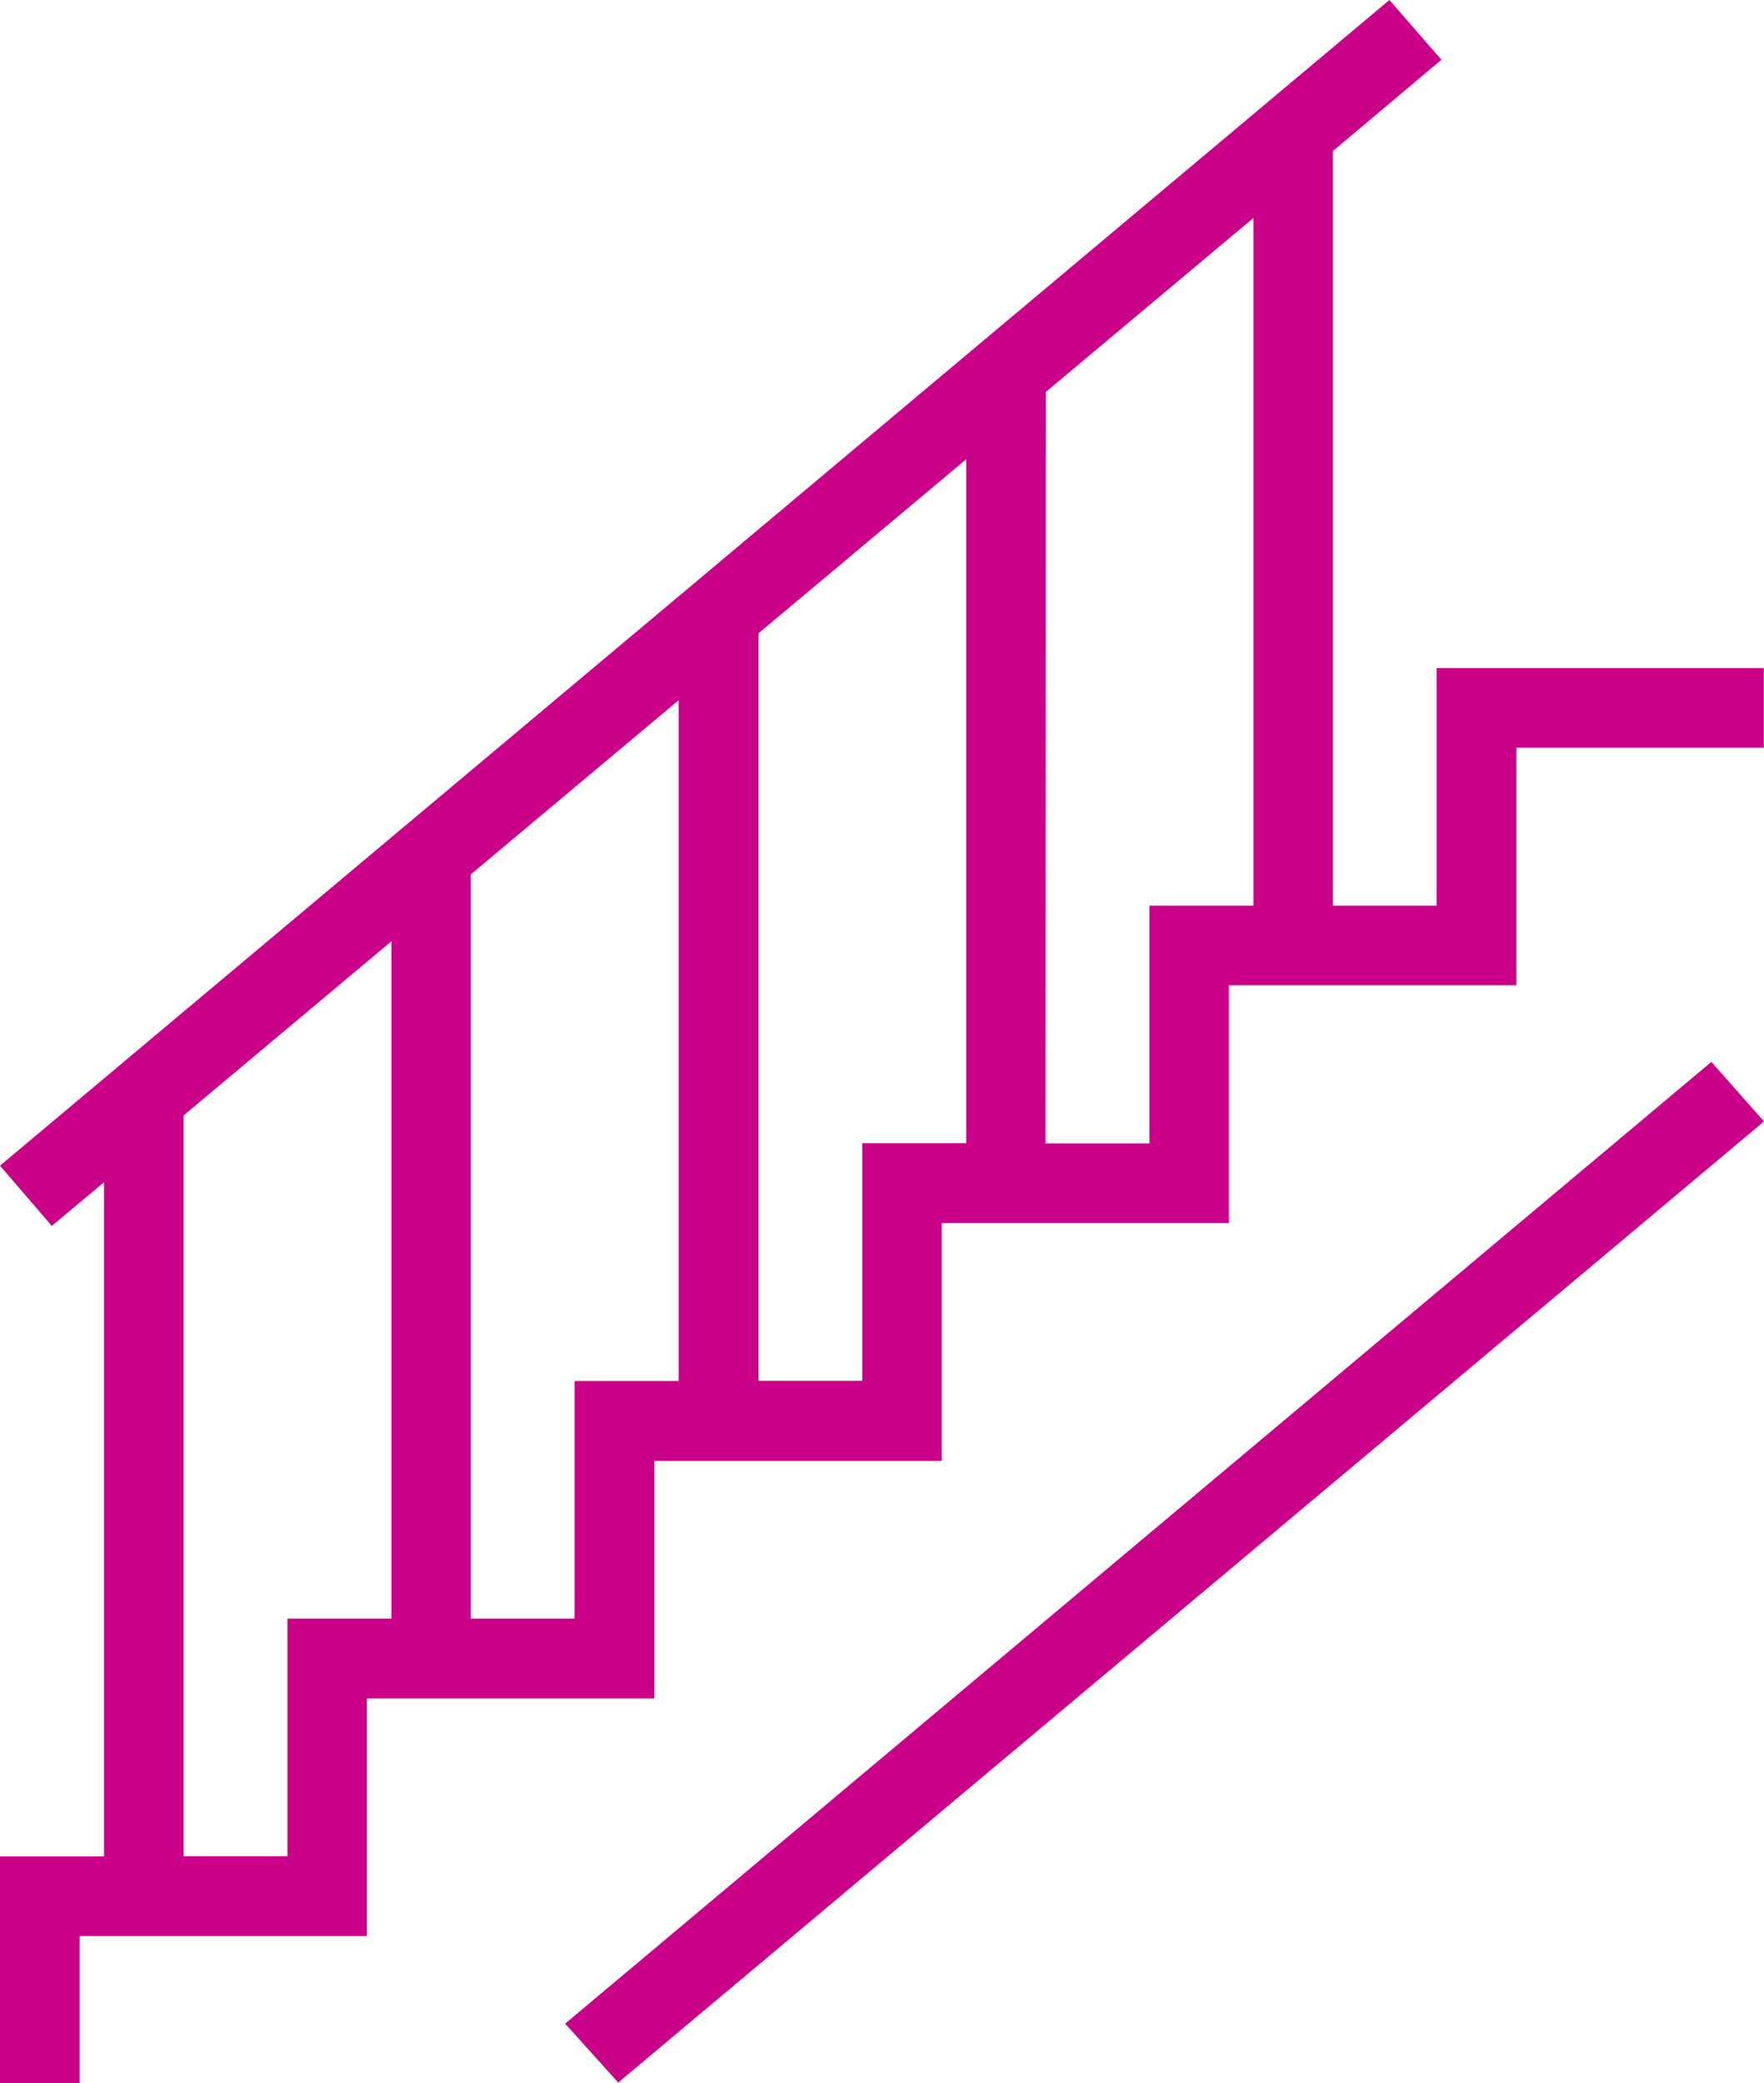
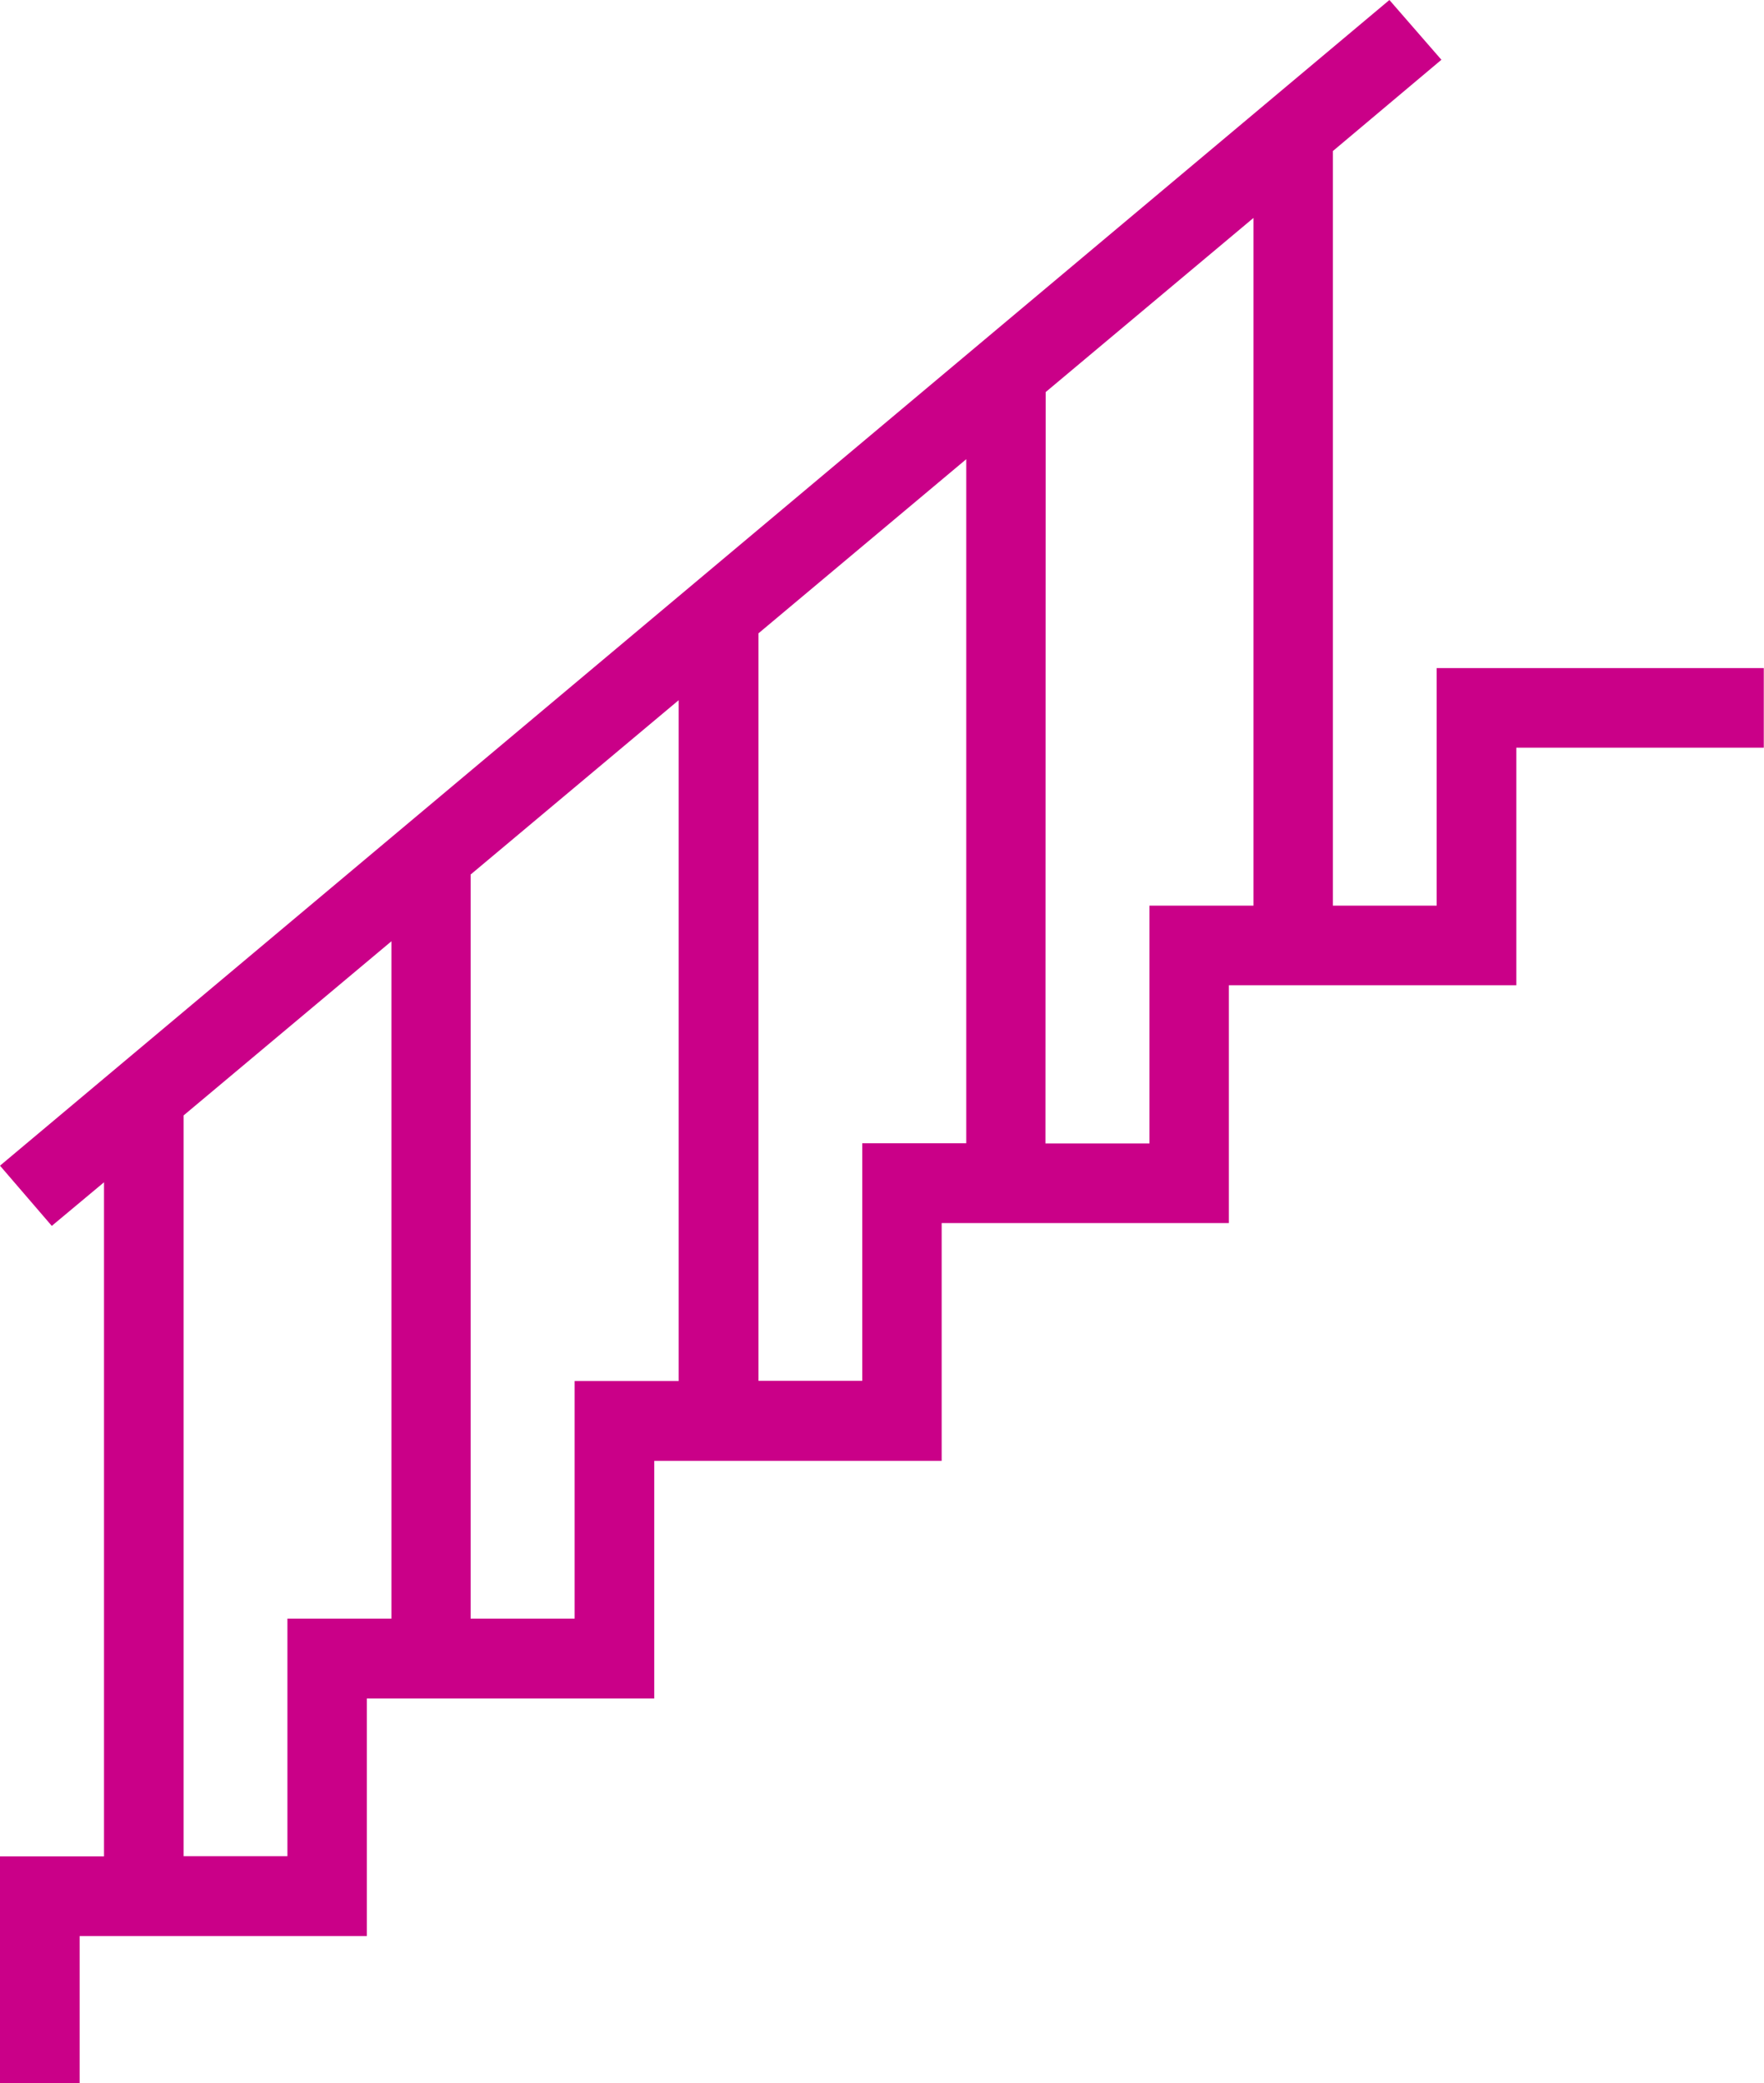
<svg xmlns="http://www.w3.org/2000/svg" xmlns:ns1="http://sodipodi.sourceforge.net/DTD/sodipodi-0.dtd" xmlns:ns2="http://www.inkscape.org/namespaces/inkscape" version="1.1" id="Calque_1" x="0px" y="0px" viewBox="0 0 81.75 96.53" xml:space="preserve" ns1:docname="etage.svg" width="81.75" height="96.53" ns2:version="1.1.1 (eb90963e84, 2021-10-02)">
  <defs id="defs80" />
  <ns1:namedview id="namedview78" pagecolor="#ffffff" bordercolor="#666666" borderopacity="1.0" ns2:pageshadow="2" ns2:pageopacity="0.0" ns2:pagecheckerboard="0" showgrid="false" ns2:zoom="4.22" ns2:cx="35.663507" ns2:cy="55.094787" ns2:window-width="1848" ns2:window-height="1016" ns2:window-x="72" ns2:window-y="27" ns2:window-maximized="1" ns2:current-layer="Calque_1" />
  <style type="text/css" id="style73">
	.st0{fill:#CA0088;}
</style>
  <path id="Tracé_134" class="st0" d="m 8.51,51.69 9.63,-8.07 V 75.01 H 13.32 V 86.02 H 8.51 Z M 21.82,40.52 31.45,32.45 V 64 H 26.63 V 75.01 H 21.81 V 40.52 Z m 13.33,-11.17 9.63,-8.07 v 31.7 H 39.96 V 63.99 H 35.15 Z M 48.46,18.17 58.09,10.1 V 41.97 H 53.27 V 52.99 H 48.45 Z M 64.39,0 0,54.02 2.4,56.81 4.82,54.79 V 86.03 H 0 v 10.5 H 3.69 V 89.72 H 17 V 78.71 H 30.32 V 67.7 H 43.64 V 56.68 H 56.95 V 45.66 H 70.27 V 34.65 H 81.74 V 30.96 H 66.58 V 41.97 H 61.77 V 7 L 66.8,2.77 Z" />
-   <path id="Tracé_135" class="st0" d="m 26.19,93.78 2.46,2.73 53.1,-44.54 -2.44,-2.76 z" />
</svg>